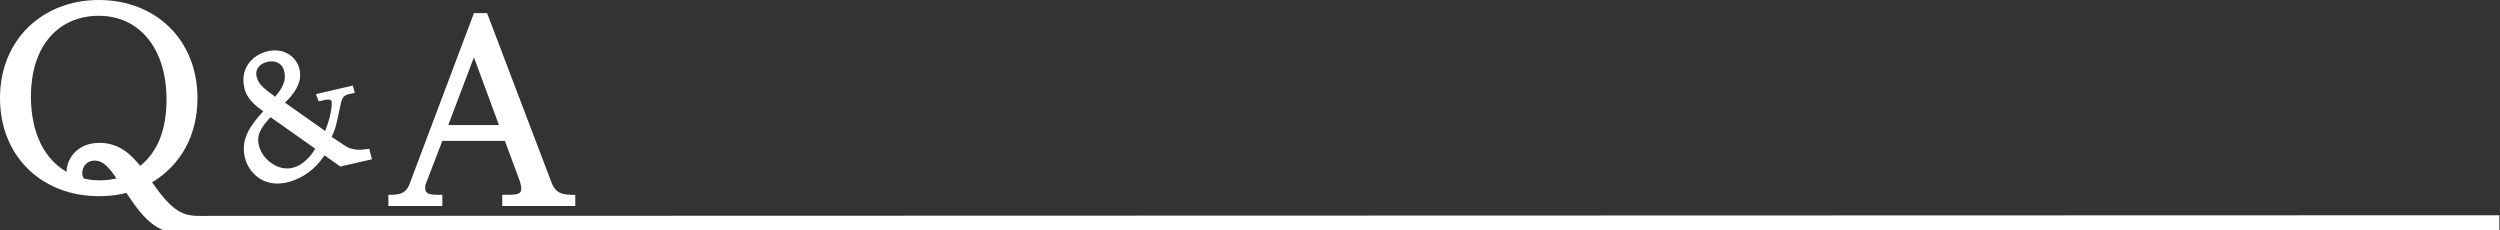
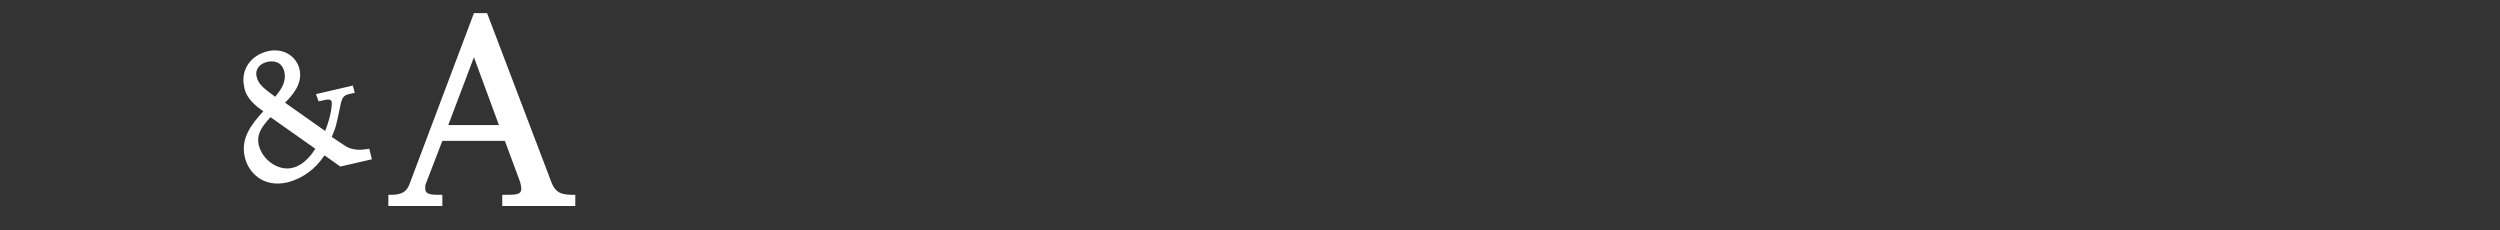
<svg xmlns="http://www.w3.org/2000/svg" version="1.1" id="レイヤー_3" x="0px" y="0px" width="379.8px" height="35px" viewBox="0 0 379.8 35" enable-background="new 0 0 379.8 35" xml:space="preserve">
  <rect x="0" y="0" width="379.8" height="35" fill="#333333" stroke="none" />
-   <path fill="#FFFFFF" d="M379.8,35c-1.9,0.6-351,0.6-351.5,0.6c-4.4,0-6.4-2.2-9.1-6.3c-0.8,0.2-2,0.5-4.2,0.5c-8.6,0-15-6-15-14.9  C0,6,6.5,0,15,0c8.7,0,15,6.1,15,14.9c0,5.5-2.4,10.1-6.9,12.8c3.1,4.4,4.6,5.1,7.2,5.1c0.8,0,348.7-0.1,349.4-0.1V35z M25.3,15.1  c0-7.7-4.1-12.7-10.3-12.7C9.2,2.4,4.7,6.6,4.7,14.7c0,4.3,1.3,9,5.4,11.4c0.1-2.4,2-4.4,5-4.4c3.1,0,4.9,1.9,6.2,3.5  C23.9,23.1,25.3,19.8,25.3,15.1z M15.1,27.4c1.3,0,2.1-0.2,2.6-0.3c-1.1-1.6-2-2.7-3.3-2.7c-1.3,0-1.9,1-1.9,1.9  c0,0.4,0.1,0.6,0.2,0.8C13.1,27.2,13.9,27.4,15.1,27.4z" />
  <path fill="#FFFFFF" d="M52.2,22c1.5,1.1,3.1,0.7,3.9,0.6l0.4,1.6l-4.8,1.1l-2.4-1.7c-1.4,2.1-3.3,3.5-5.6,4.1  c-3.8,0.9-6-1.6-6.5-3.8c-0.7-2.9,1-5,2.8-7c-2.4-1.6-2.8-3-2.9-3.7c-0.6-2.7,1.1-4.8,3.5-5.4c2.4-0.6,4.4,0.7,4.9,2.7  c0.5,2.2-1,3.9-2.2,5.1l6.1,4.3c1.1-2.8,1-4.3,1-4.4c-0.1-0.5-0.6-0.4-1.1-0.3l-0.9,0.2L48,14.3l5.6-1.3l0.3,1.1L53,14.3  c-0.9,0.2-1,0.7-1.2,1.3c-0.7,3.3-0.7,3.6-1.4,5.2L52.2,22z M41.1,17.8c-1.6,1.7-2.1,2.8-1.8,4.2c0.6,2.5,3.2,4,5.1,3.5  c1.9-0.4,3.2-2.4,3.5-2.9L41.1,17.8z M43.2,10.9c-0.4-1.6-1.7-1.7-2.6-1.5c-1.3,0.3-1.9,1.3-1.6,2.3c0.3,1.2,1.2,1.8,2.8,3  C42.9,13.4,43.5,12.3,43.2,10.9z" />
  <path fill="#FFFFFF" d="M67.2,21.4l-2.5,6.5c-0.1,0.2-0.1,0.4-0.1,0.7c0,1,0.9,1,2.6,1v1.7H59v-1.7c1.3,0,2.6,0,3.2-1.6l9.8-26H74  l9.7,25.5c0.7,2,1.8,2.1,3.7,2.1v1.7H76.3v-1.7c2.2,0,2.9,0,2.9-1c0-0.1-0.1-0.7-0.2-1l-2.3-6.2H67.2z M75.8,19L72,8.7L68.1,19H75.8  z" />
</svg>